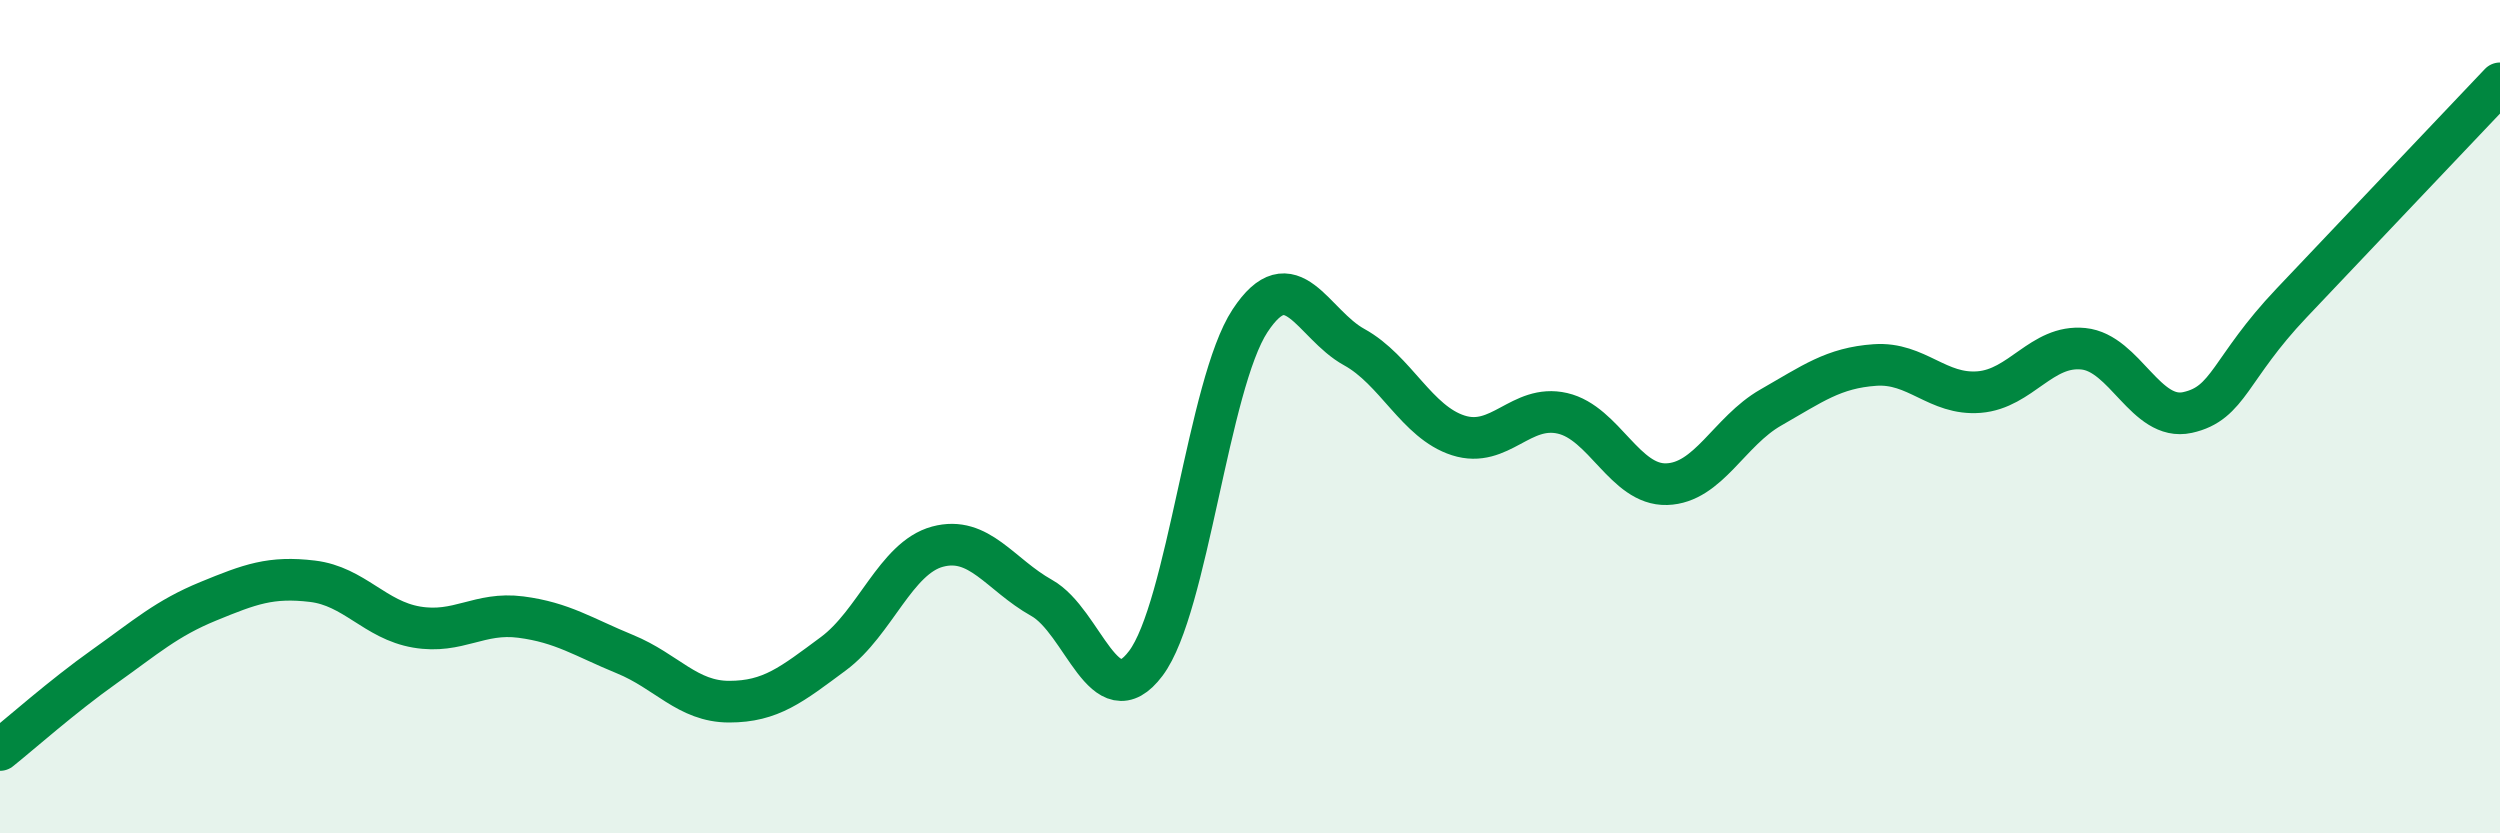
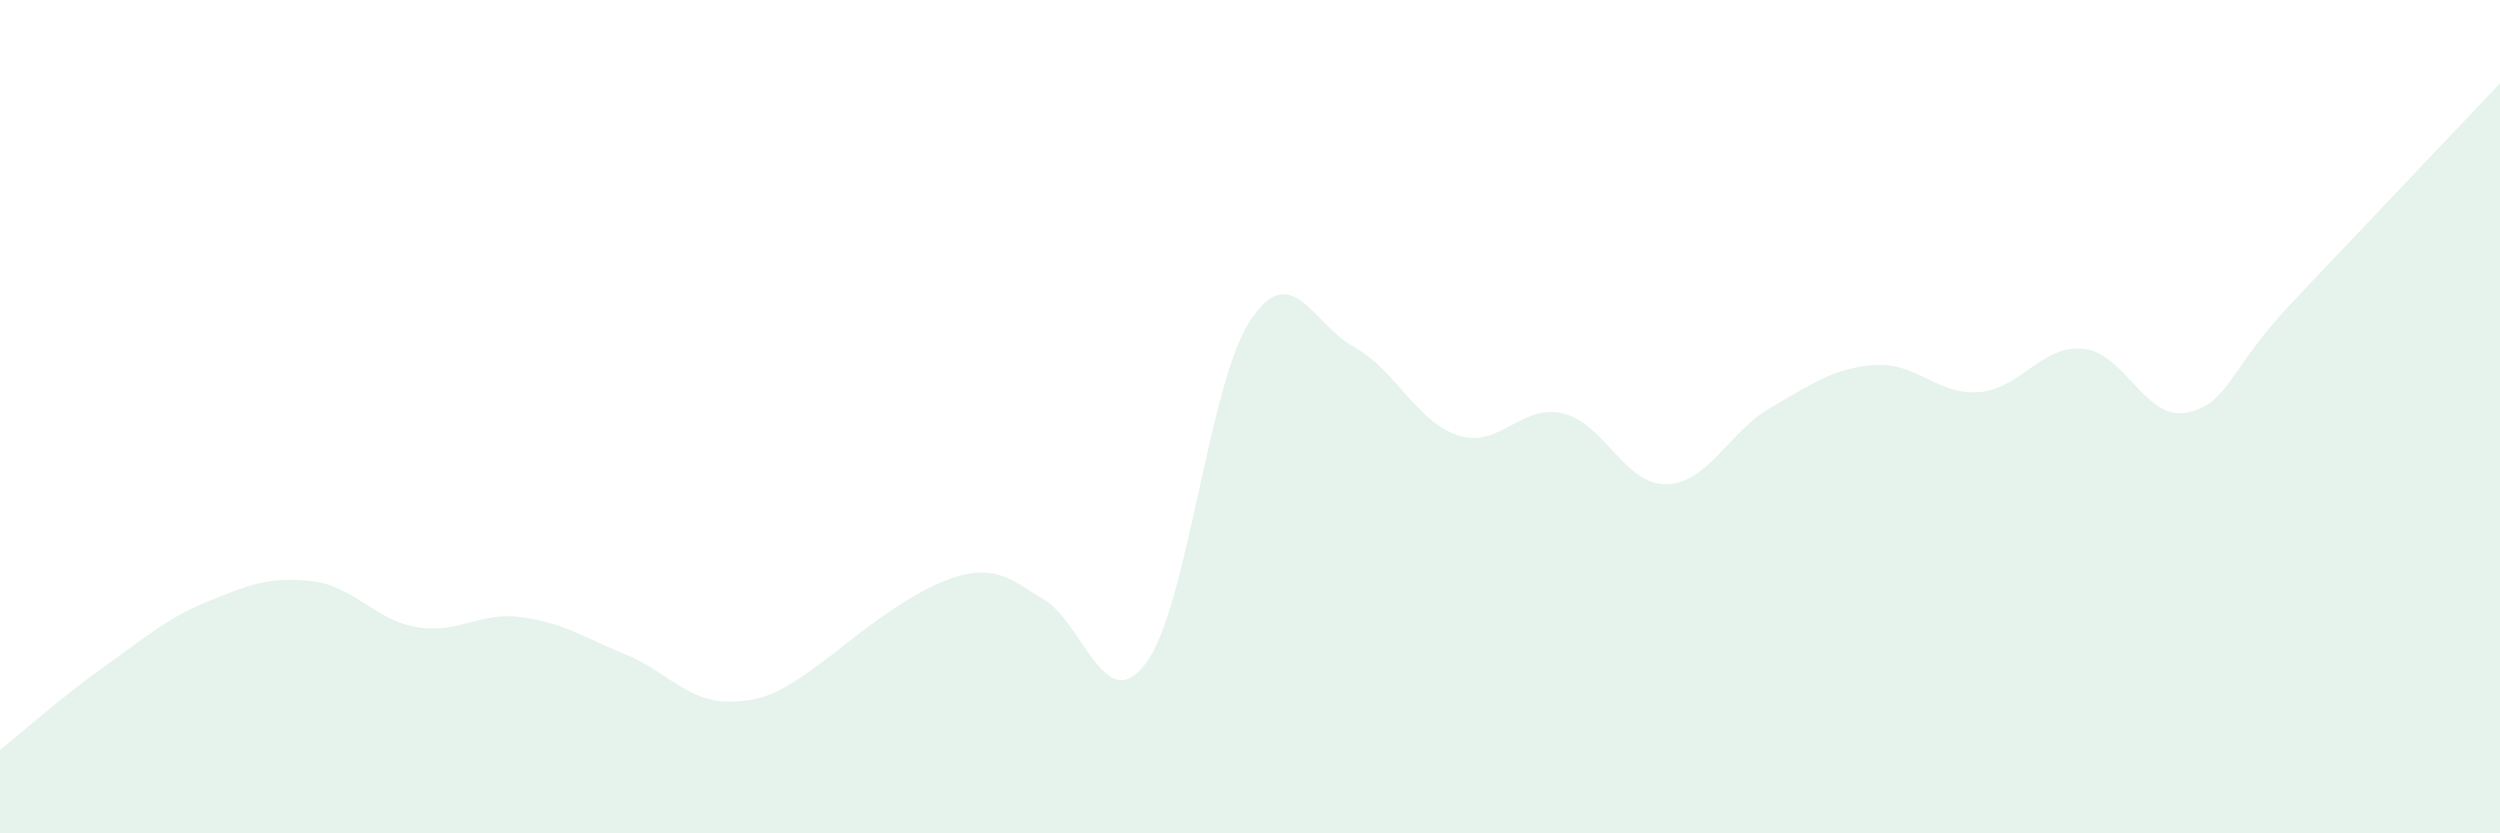
<svg xmlns="http://www.w3.org/2000/svg" width="60" height="20" viewBox="0 0 60 20">
-   <path d="M 0,18 C 0.5,17.6 1.5,16.71 2.5,16 C 3.5,15.29 4,14.84 5,14.43 C 6,14.02 6.5,13.83 7.5,13.95 C 8.5,14.07 9,14.88 10,15.05 C 11,15.22 11.5,14.68 12.5,14.81 C 13.5,14.94 14,15.29 15,15.7 C 16,16.11 16.5,16.84 17.5,16.84 C 18.5,16.84 19,16.43 20,15.69 C 21,14.95 21.5,13.39 22.5,13.12 C 23.5,12.85 24,13.79 25,14.35 C 26,14.91 26.5,17.25 27.5,15.92 C 28.5,14.59 29,9.22 30,7.7 C 31,6.18 31.5,7.78 32.5,8.33 C 33.5,8.88 34,10.13 35,10.45 C 36,10.77 36.5,9.69 37.5,9.92 C 38.5,10.15 39,11.65 40,11.62 C 41,11.59 41.5,10.35 42.5,9.78 C 43.5,9.21 44,8.83 45,8.76 C 46,8.69 46.5,9.49 47.5,9.41 C 48.5,9.33 49,8.27 50,8.37 C 51,8.47 51.5,10.12 52.5,9.9 C 53.5,9.68 53.5,8.85 55,7.27 C 56.5,5.69 59,3.05 60,2L60 20L0 20Z" fill="#008740" opacity="0.1" stroke-linecap="round" stroke-linejoin="round" />
-   <path d="M 0,18 C 0.5,17.6 1.5,16.71 2.5,16 C 3.5,15.29 4,14.84 5,14.43 C 6,14.02 6.5,13.83 7.5,13.95 C 8.5,14.07 9,14.88 10,15.05 C 11,15.22 11.5,14.68 12.5,14.81 C 13.5,14.94 14,15.29 15,15.7 C 16,16.11 16.5,16.84 17.5,16.84 C 18.5,16.84 19,16.43 20,15.69 C 21,14.95 21.5,13.39 22.5,13.12 C 23.5,12.85 24,13.79 25,14.35 C 26,14.91 26.5,17.25 27.5,15.92 C 28.5,14.59 29,9.22 30,7.7 C 31,6.18 31.5,7.78 32.5,8.33 C 33.5,8.88 34,10.13 35,10.45 C 36,10.77 36.5,9.69 37.5,9.92 C 38.5,10.15 39,11.65 40,11.62 C 41,11.59 41.5,10.35 42.5,9.78 C 43.5,9.21 44,8.83 45,8.76 C 46,8.69 46.5,9.49 47.5,9.41 C 48.5,9.33 49,8.27 50,8.37 C 51,8.47 51.5,10.12 52.5,9.9 C 53.5,9.68 53.5,8.85 55,7.27 C 56.5,5.69 59,3.05 60,2" stroke="#008740" stroke-width="1" fill="none" stroke-linecap="round" stroke-linejoin="round" />
+   <path d="M 0,18 C 0.5,17.6 1.5,16.71 2.5,16 C 3.5,15.29 4,14.84 5,14.43 C 6,14.02 6.5,13.83 7.5,13.95 C 8.5,14.07 9,14.88 10,15.05 C 11,15.22 11.5,14.68 12.5,14.81 C 13.5,14.94 14,15.29 15,15.7 C 16,16.11 16.5,16.84 17.5,16.84 C 18.5,16.84 19,16.43 20,15.69 C 23.5,12.85 24,13.79 25,14.35 C 26,14.91 26.5,17.25 27.5,15.92 C 28.5,14.59 29,9.22 30,7.7 C 31,6.18 31.5,7.78 32.5,8.33 C 33.5,8.88 34,10.13 35,10.45 C 36,10.77 36.5,9.69 37.5,9.92 C 38.5,10.15 39,11.65 40,11.62 C 41,11.59 41.5,10.35 42.5,9.78 C 43.5,9.21 44,8.83 45,8.76 C 46,8.69 46.5,9.49 47.5,9.41 C 48.5,9.33 49,8.27 50,8.37 C 51,8.47 51.5,10.12 52.5,9.9 C 53.5,9.68 53.5,8.85 55,7.27 C 56.5,5.69 59,3.05 60,2L60 20L0 20Z" fill="#008740" opacity="0.1" stroke-linecap="round" stroke-linejoin="round" />
</svg>